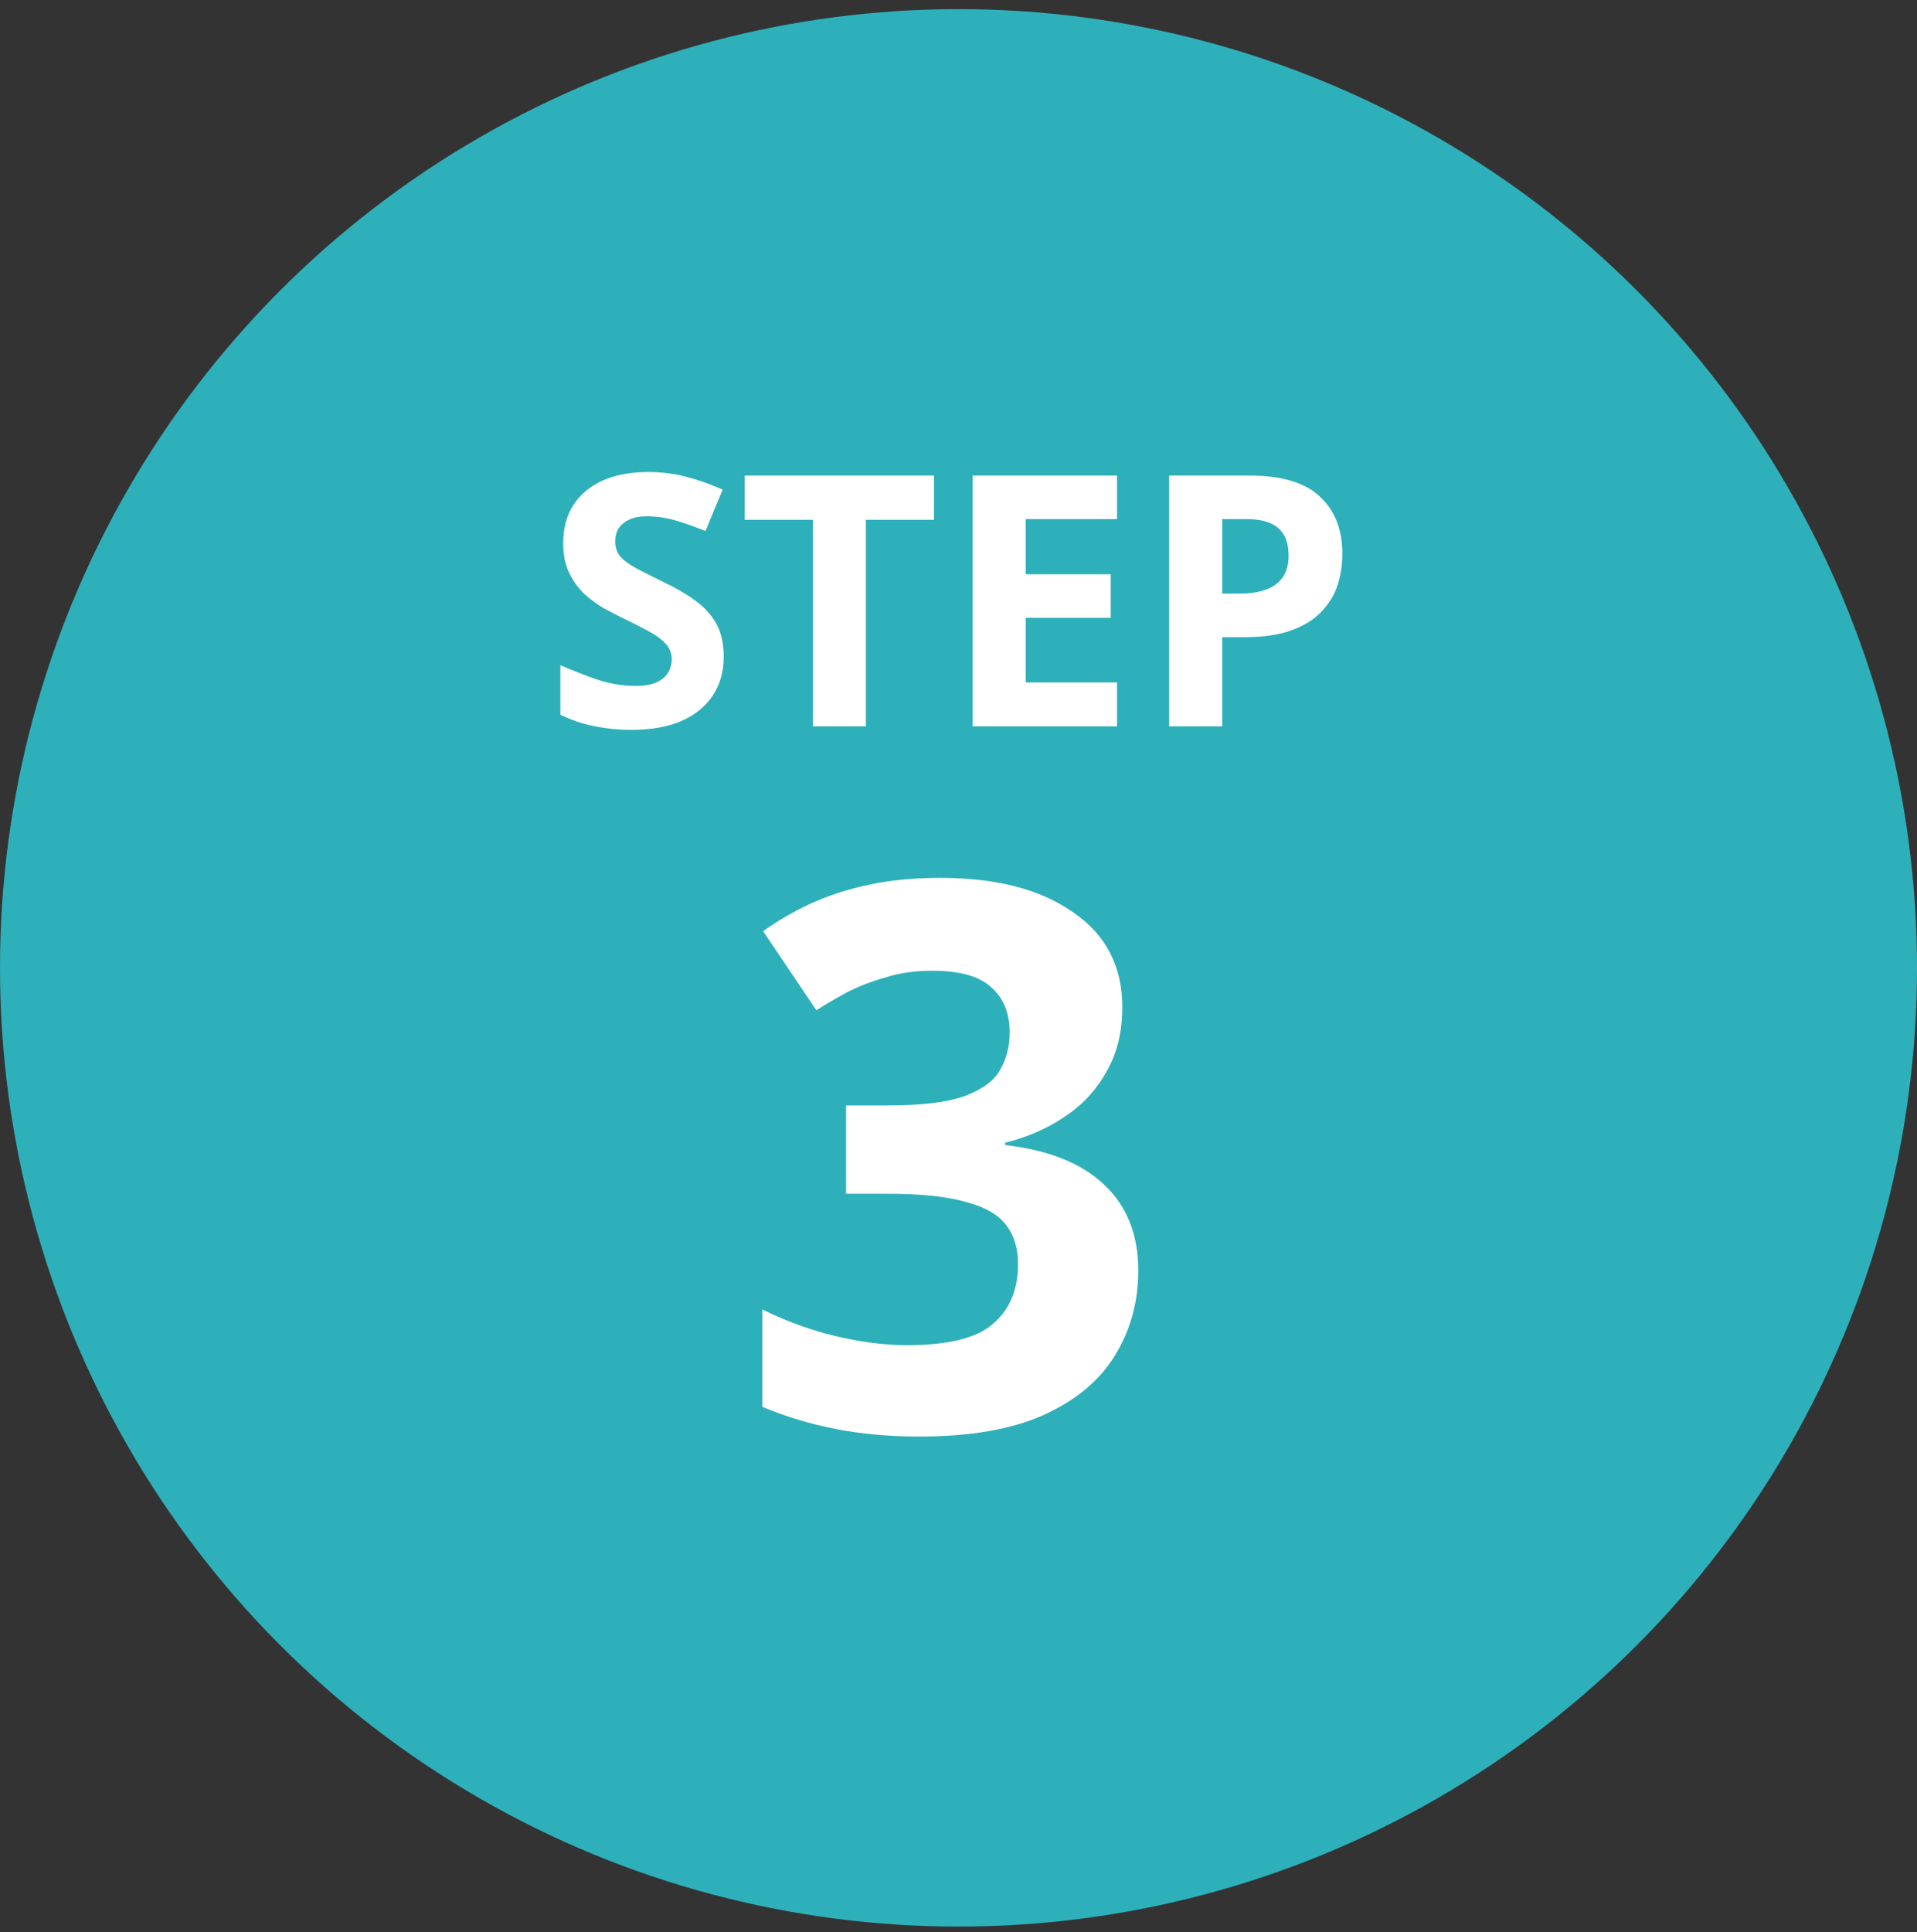
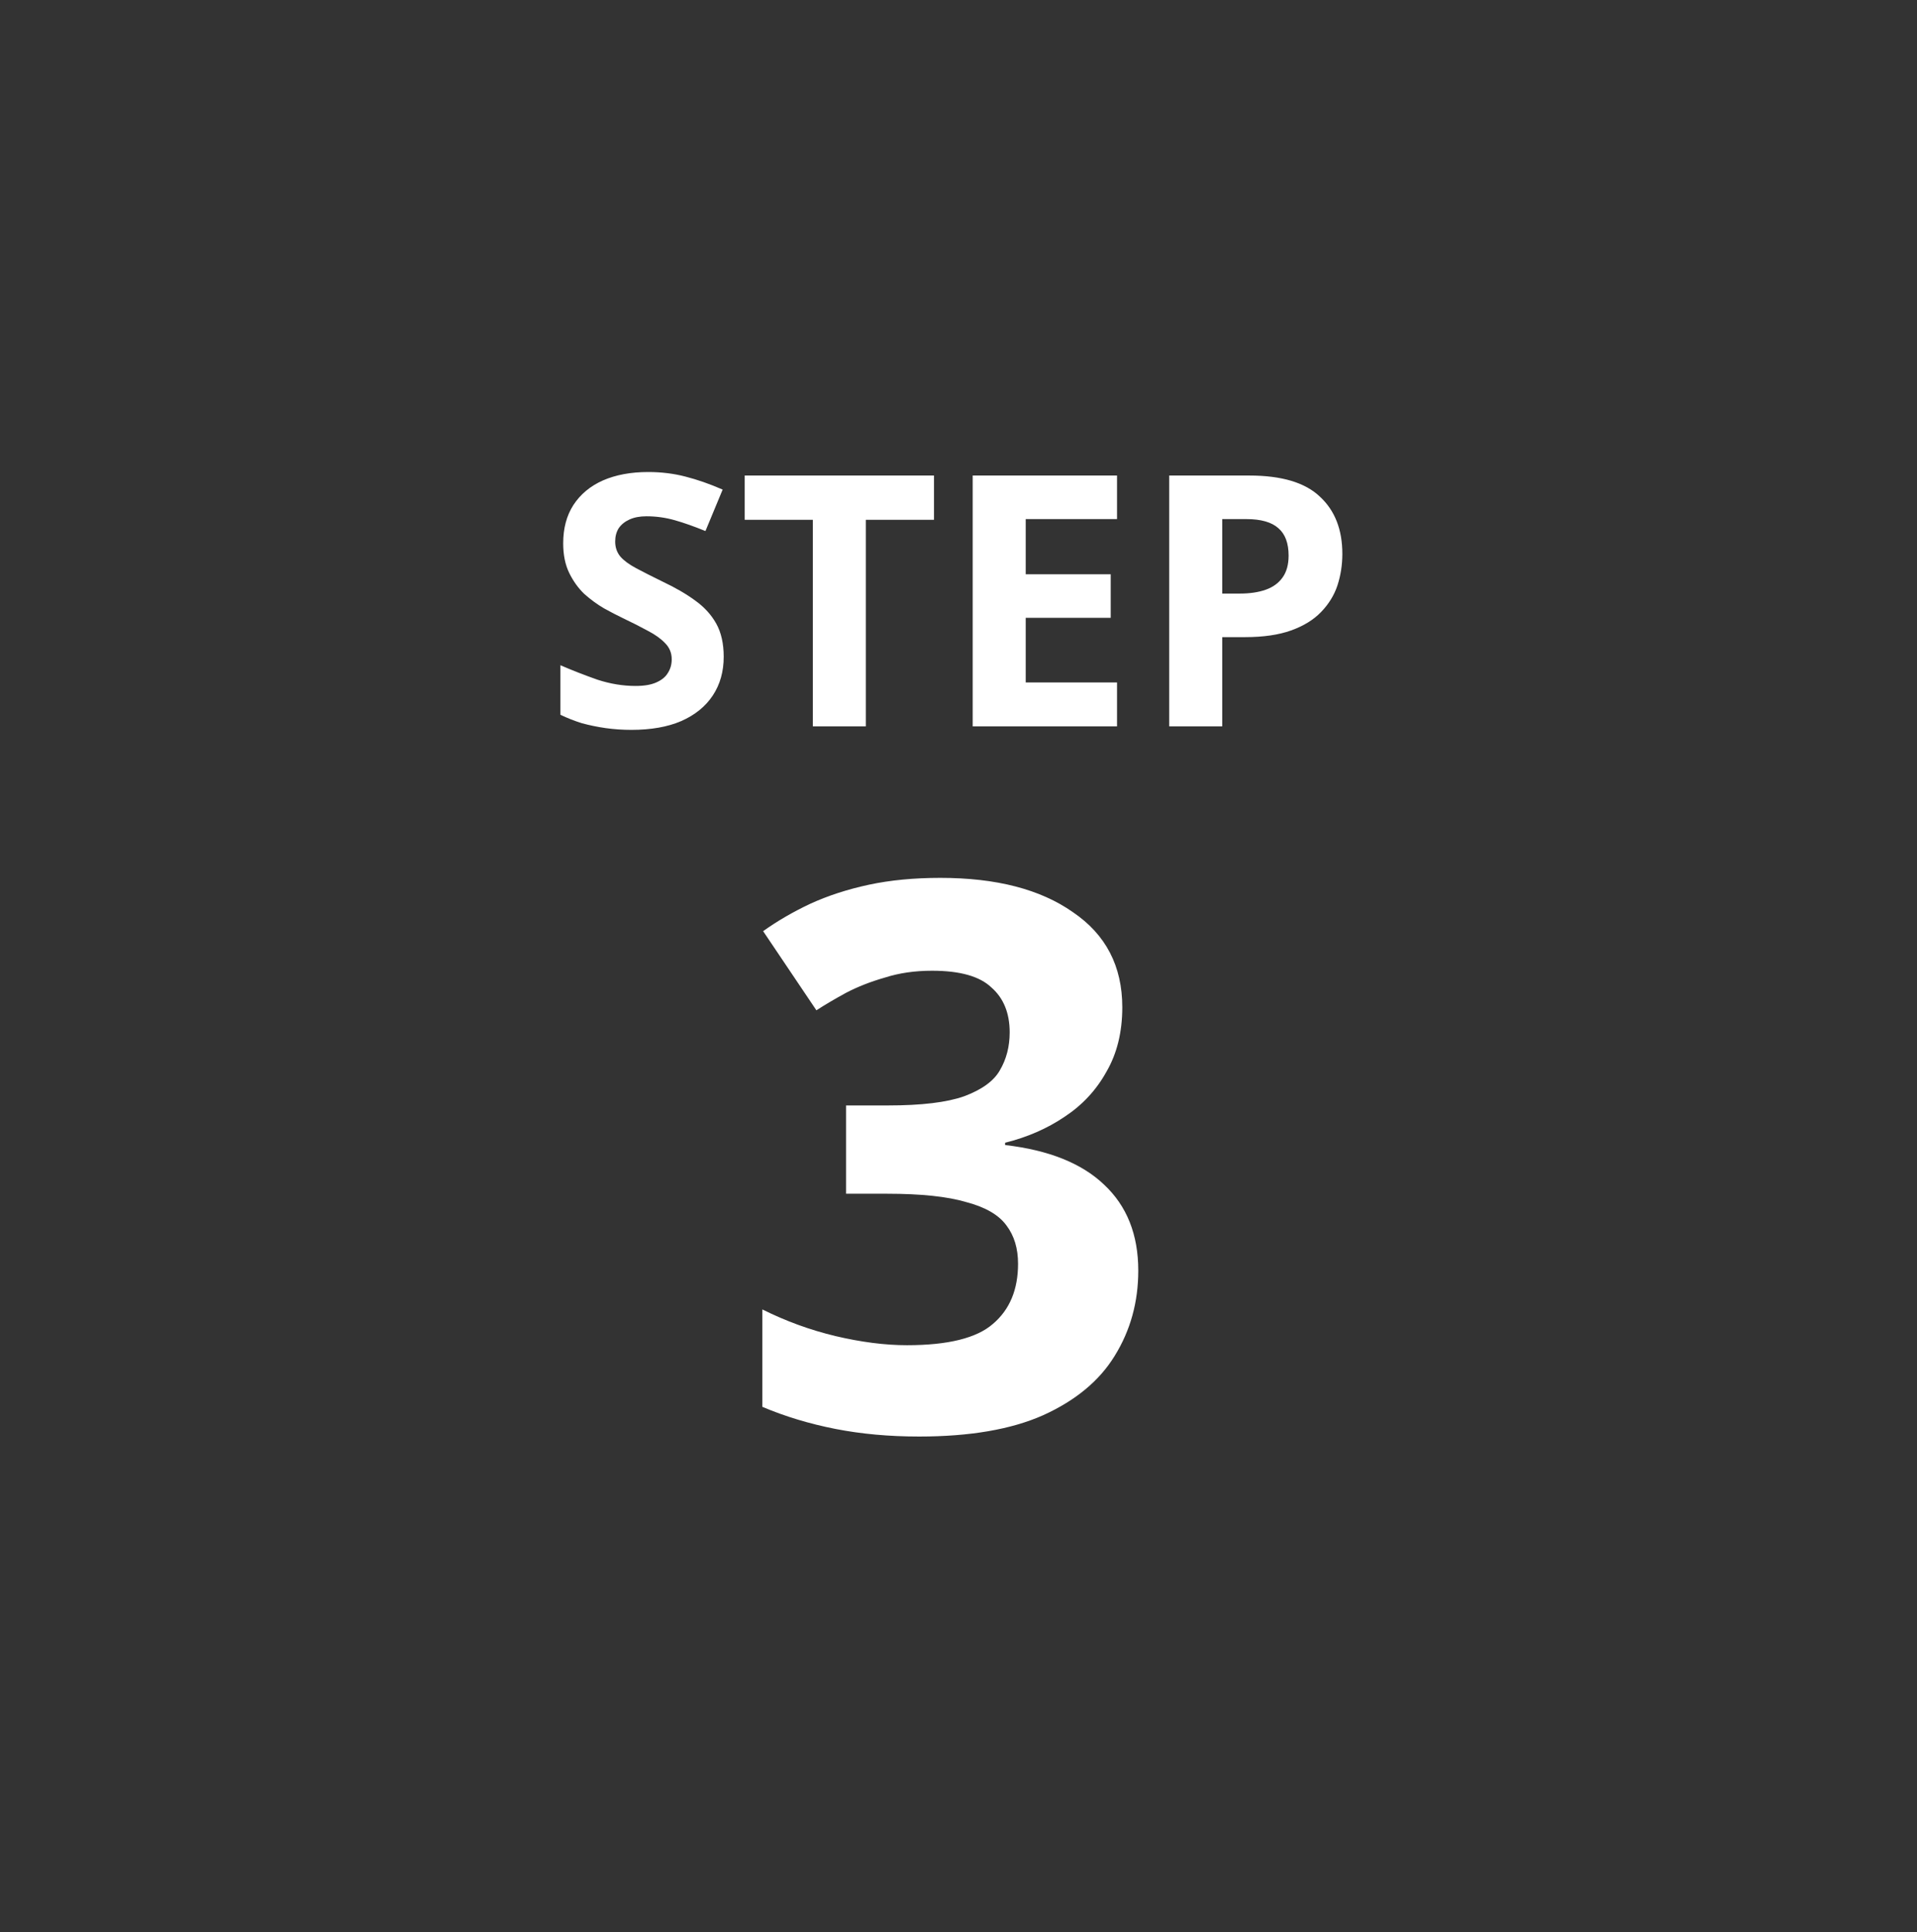
<svg xmlns="http://www.w3.org/2000/svg" width="131" height="132" viewBox="0 0 131 132" fill="none">
  <rect x="0" y="0" width="131" height="132" fill="#333333" stroke="none" />
-   <circle cx="65.5" cy="66.125" r="65.5" fill="#2EB0BB" />
  <path d="M49.455 44.873C49.455 45.881 49.207 46.761 48.711 47.513C48.215 48.265 47.495 48.849 46.551 49.265C45.623 49.665 44.487 49.865 43.143 49.865C42.551 49.865 41.967 49.825 41.391 49.745C40.831 49.665 40.287 49.553 39.759 49.409C39.247 49.249 38.759 49.057 38.295 48.833V45.449C39.111 45.801 39.951 46.129 40.815 46.433C41.695 46.721 42.567 46.865 43.431 46.865C44.023 46.865 44.495 46.785 44.847 46.625C45.215 46.465 45.479 46.249 45.639 45.977C45.815 45.705 45.903 45.393 45.903 45.041C45.903 44.609 45.751 44.241 45.447 43.937C45.159 43.633 44.767 43.353 44.271 43.097C43.775 42.825 43.207 42.537 42.567 42.233C42.167 42.041 41.735 41.817 41.271 41.561C40.807 41.289 40.359 40.961 39.927 40.577C39.511 40.177 39.167 39.697 38.895 39.137C38.623 38.577 38.487 37.905 38.487 37.121C38.487 36.097 38.719 35.225 39.183 34.505C39.663 33.769 40.335 33.209 41.199 32.825C42.079 32.441 43.111 32.249 44.295 32.249C45.191 32.249 46.039 32.353 46.839 32.561C47.655 32.769 48.503 33.065 49.383 33.449L48.207 36.281C47.423 35.961 46.719 35.713 46.095 35.537C45.471 35.361 44.831 35.273 44.175 35.273C43.727 35.273 43.343 35.345 43.023 35.489C42.703 35.633 42.455 35.833 42.279 36.089C42.119 36.345 42.039 36.649 42.039 37.001C42.039 37.401 42.159 37.745 42.399 38.033C42.639 38.305 42.999 38.569 43.479 38.825C43.959 39.081 44.559 39.385 45.279 39.737C46.159 40.153 46.903 40.585 47.511 41.033C48.135 41.481 48.615 42.009 48.951 42.617C49.287 43.225 49.455 43.977 49.455 44.873ZM59.17 49.625H55.546V35.513H50.89V32.489H63.826V35.513H59.17V49.625ZM76.333 49.625H66.469V32.489H76.333V35.465H70.093V39.233H75.901V42.209H70.093V46.625H76.333V49.625ZM85.37 32.489C87.578 32.489 89.186 32.969 90.194 33.929C91.218 34.873 91.73 36.177 91.73 37.841C91.73 38.593 91.618 39.313 91.394 40.001C91.17 40.673 90.794 41.281 90.266 41.825C89.754 42.353 89.074 42.769 88.226 43.073C87.378 43.377 86.33 43.529 85.082 43.529H83.522V49.625H79.898V32.489H85.37ZM85.178 35.465H83.522V40.553H84.722C85.41 40.553 86.002 40.465 86.498 40.289C86.994 40.113 87.378 39.833 87.65 39.449C87.922 39.065 88.058 38.569 88.058 37.961C88.058 37.113 87.826 36.489 87.362 36.089C86.898 35.673 86.17 35.465 85.178 35.465ZM76.693 68.817C76.693 70.516 76.329 71.989 75.601 73.237C74.908 74.485 73.954 75.508 72.741 76.305C71.562 77.102 70.21 77.692 68.685 78.073V78.229C71.666 78.576 73.92 79.477 75.445 80.933C77.005 82.389 77.785 84.348 77.785 86.809C77.785 88.958 77.248 90.9 76.173 92.633C75.133 94.332 73.504 95.684 71.285 96.689C69.101 97.66 66.276 98.145 62.809 98.145C60.764 98.145 58.857 97.972 57.089 97.625C55.321 97.278 53.657 96.776 52.097 96.117V89.461C53.692 90.258 55.356 90.865 57.089 91.281C58.857 91.697 60.486 91.905 61.977 91.905C64.785 91.905 66.744 91.42 67.853 90.449C68.997 89.478 69.569 88.109 69.569 86.341C69.569 85.301 69.309 84.434 68.789 83.741C68.269 83.013 67.35 82.476 66.033 82.129C64.75 81.748 62.948 81.557 60.625 81.557H57.817V75.525H60.677C62.965 75.525 64.698 75.317 65.877 74.901C67.09 74.45 67.905 73.861 68.321 73.133C68.772 72.37 68.997 71.504 68.997 70.533C68.997 69.216 68.581 68.193 67.749 67.465C66.952 66.702 65.6 66.321 63.693 66.321C62.514 66.321 61.44 66.477 60.469 66.789C59.498 67.066 58.614 67.413 57.817 67.829C57.054 68.245 56.378 68.644 55.789 69.025L52.149 63.617C53.12 62.924 54.194 62.3 55.373 61.745C56.586 61.19 57.921 60.757 59.377 60.445C60.833 60.133 62.462 59.977 64.265 59.977C68.078 59.977 71.094 60.757 73.313 62.317C75.566 63.842 76.693 66.009 76.693 68.817Z" fill="white" />
</svg>